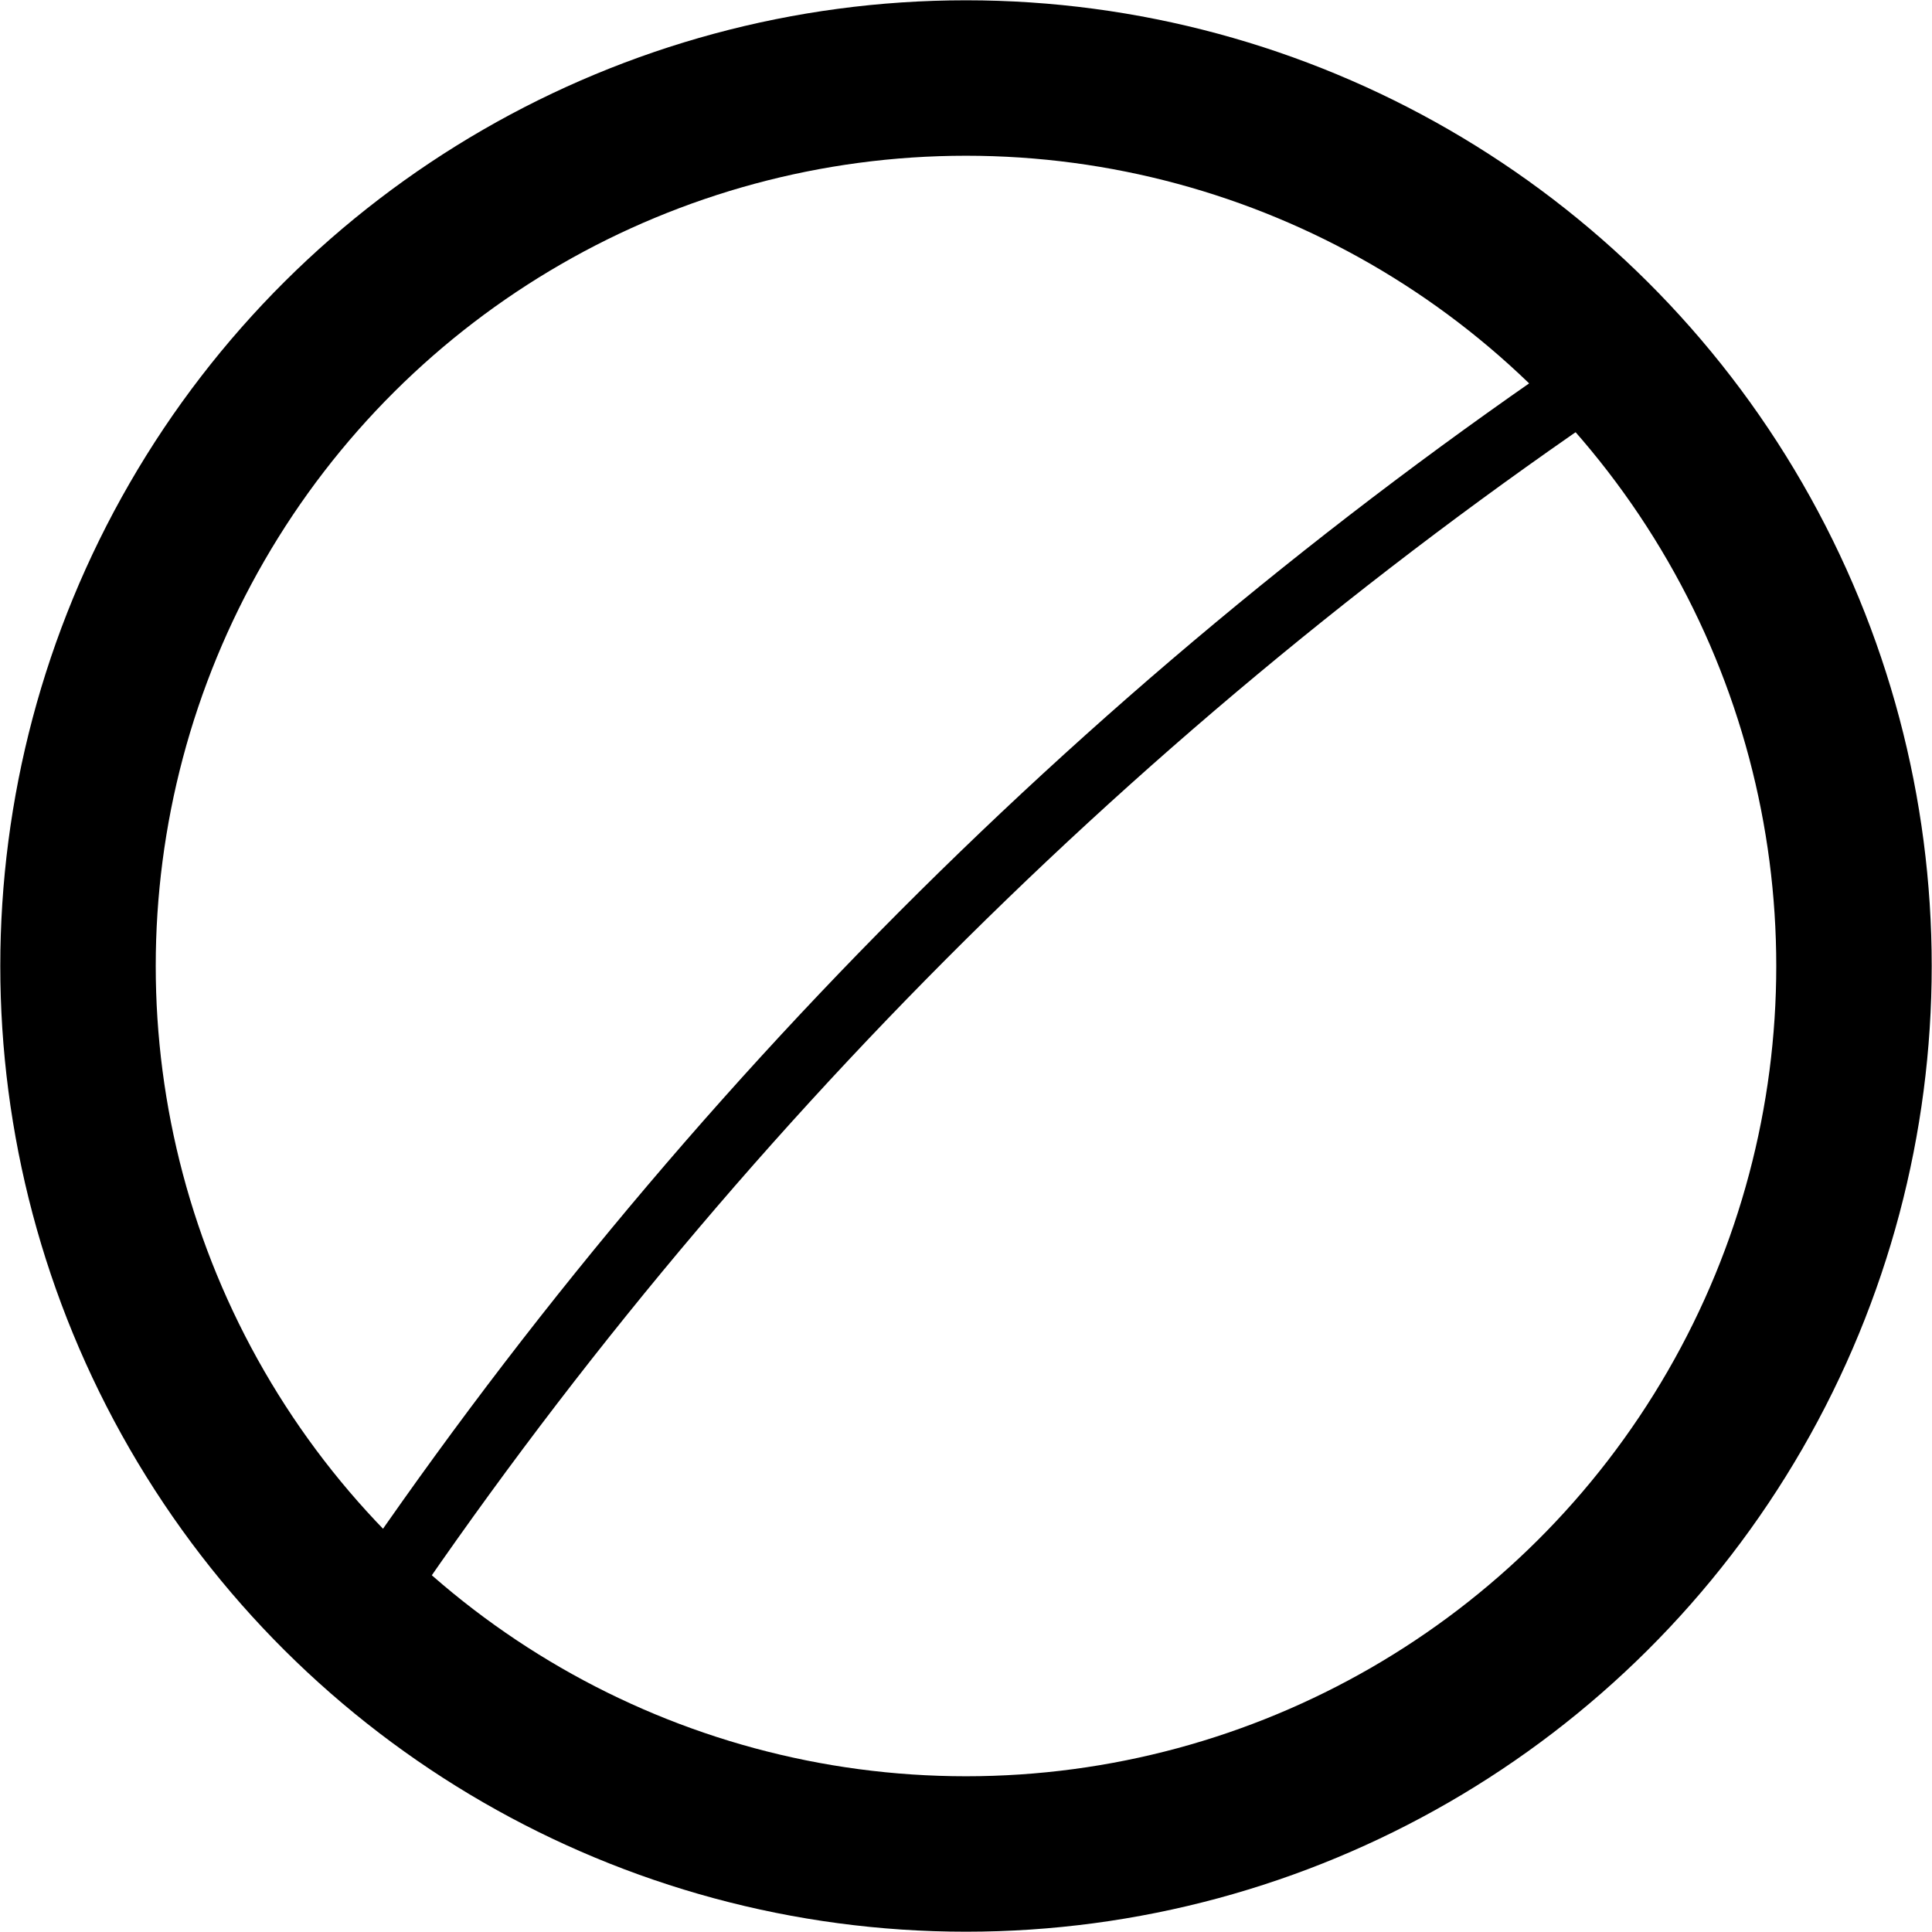
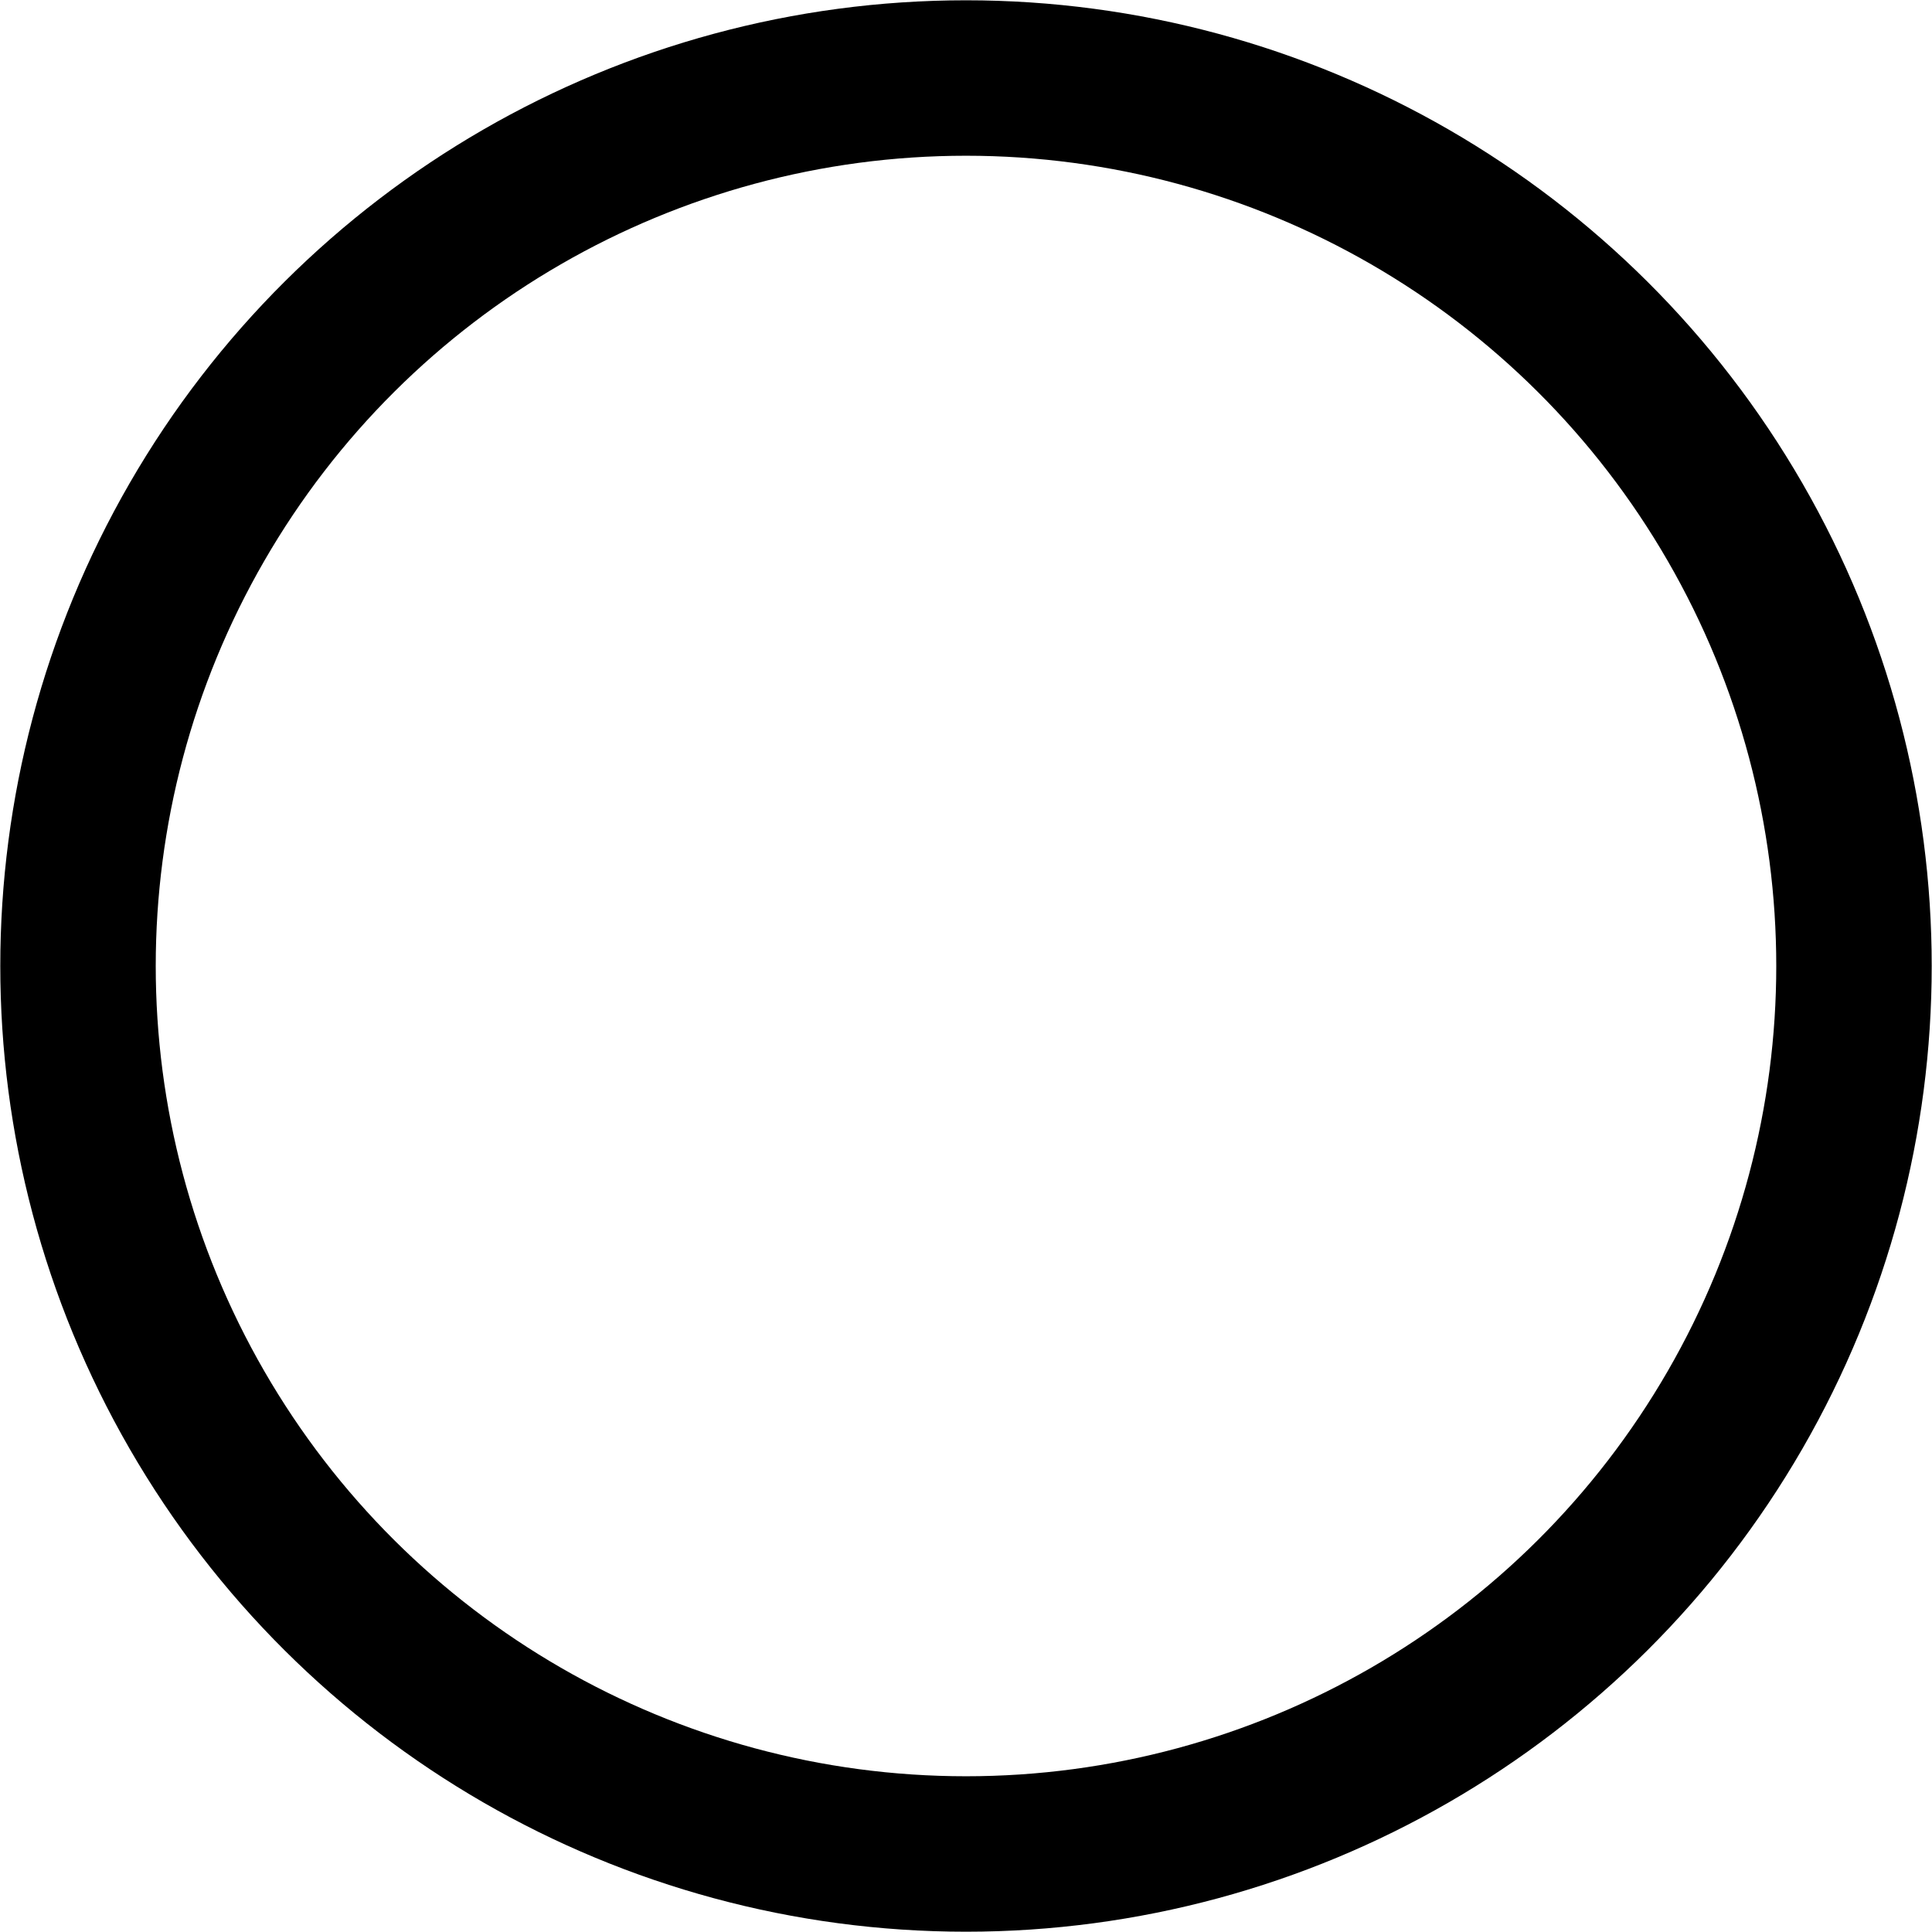
<svg xmlns="http://www.w3.org/2000/svg" width="87" height="87" viewBox="0 0 87 87" fill="none">
  <circle cx="43.5" cy="43.5" r="39.987" transform="rotate(90 43.5 43.5)" stroke="black" stroke-width="7" />
-   <path d="M74.839 15.002L72.054 16.888C49.388 32.238 29.995 51.936 15.002 74.839V74.839" stroke="black" stroke-width="3" />
</svg>